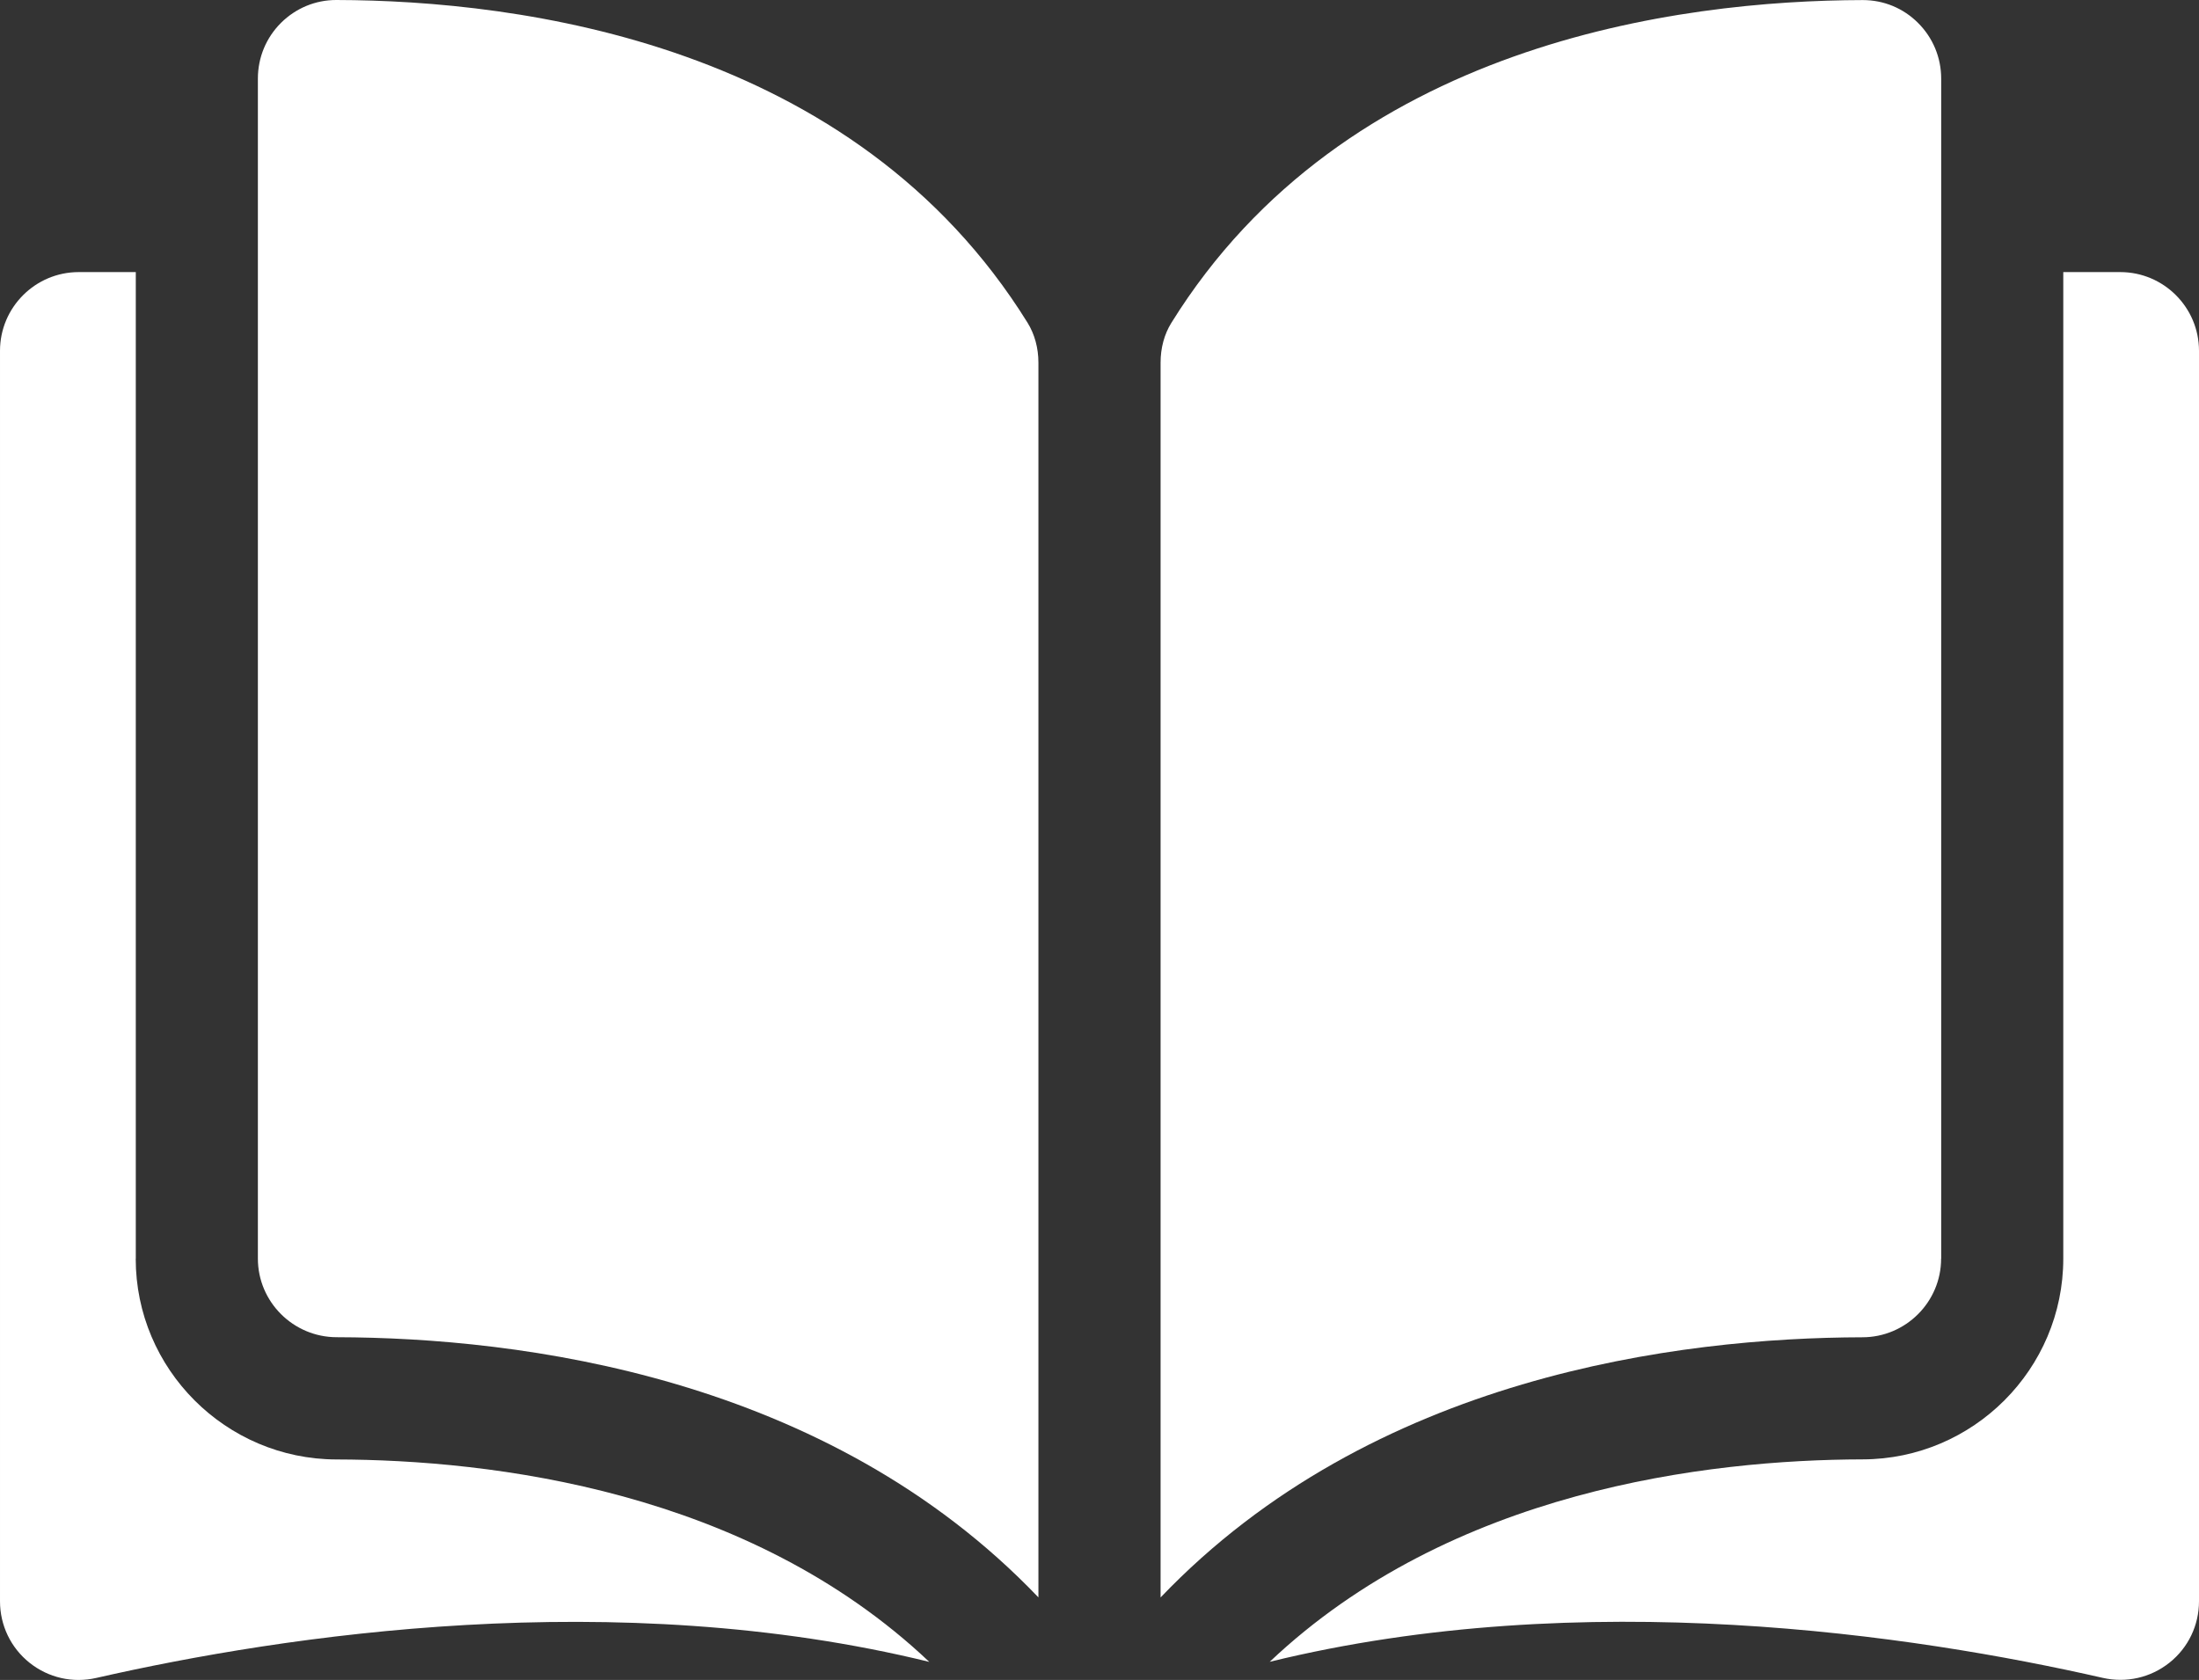
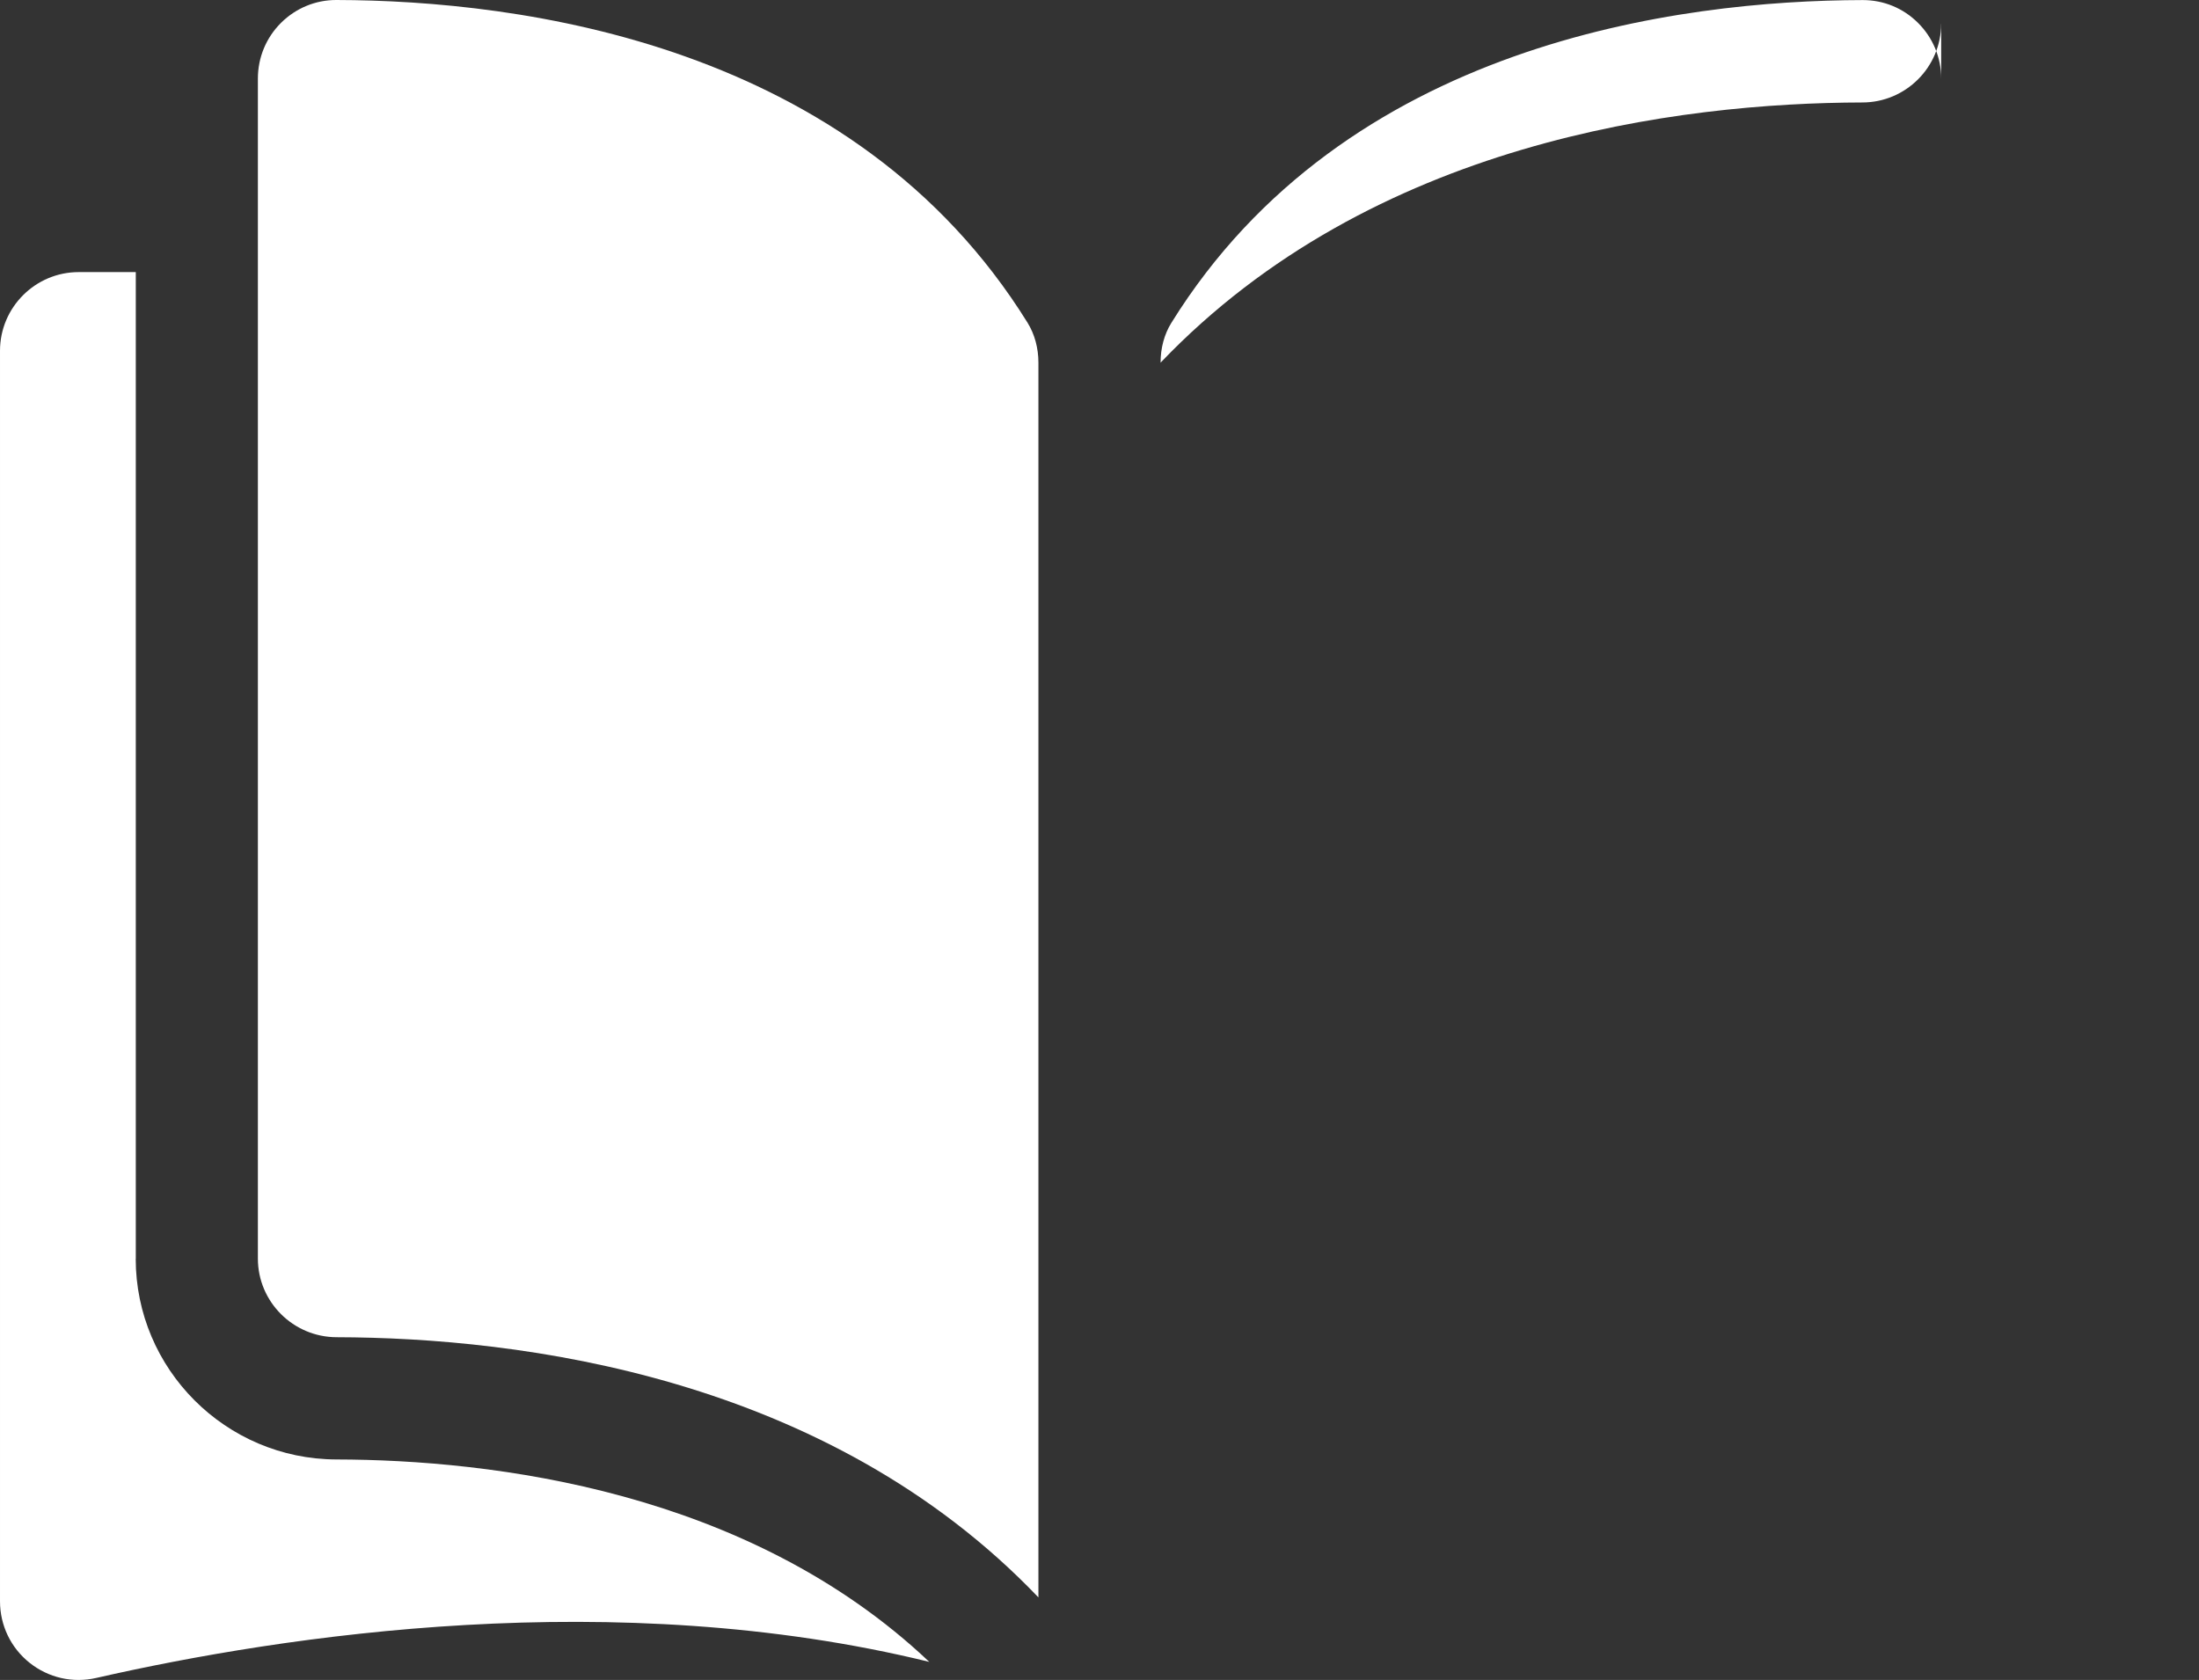
<svg xmlns="http://www.w3.org/2000/svg" id="Layer_2" data-name="Layer 2" viewBox="0 0 297 226.9">
  <rect x="0" y="0" width="297" height="226.9" fill="#333333" stroke="none" />
  <defs>
    <style>
      .cls-1 {
        fill: #fff;
      }
    </style>
  </defs>
  <g id="Layer_2-2" data-name="Layer 2">
    <g id="Layer_1-2" data-name="Layer 1-2">
      <g>
        <path class="cls-1" d="M45.44,0h-.03c-2.81,0-5.45,1.1-7.45,3.08-2.02,2.01-3.13,4.69-3.13,7.54v159.37c0,5.84,4.77,10.61,10.64,10.62,24.74.06,66.18,5.21,94.78,35.14V48.98c0-1.98-.51-3.84-1.46-5.38C115.33,5.8,70.24.06,45.44,0Z" />
-         <path class="cls-1" d="M262.18,169.99V10.63c0-2.85-1.11-5.53-3.13-7.54-1.99-1.99-4.64-3.08-7.45-3.08h-.03c-24.79.06-69.89,5.8-93.36,43.59-.96,1.54-1.46,3.4-1.46,5.38v166.78c28.59-29.92,70.04-35.08,94.78-35.14,5.87,0,10.64-4.78,10.64-10.62h.01Z" />
-         <path class="cls-1" d="M286.38,36.75h-7.71v133.24c0,14.92-12.16,27.09-27.1,27.12-20.98.05-55.58,4.15-80.08,27.34,42.38-10.38,87.05-3.63,112.51,2.17,3.18.72,6.46-.02,9.01-2.05,2.54-2.02,3.99-5.05,3.99-8.3V47.38c0-5.86-4.77-10.63-10.63-10.63h.01Z" />
+         <path class="cls-1" d="M262.18,169.99V10.63c0-2.85-1.11-5.53-3.13-7.54-1.99-1.99-4.64-3.08-7.45-3.08h-.03c-24.79.06-69.89,5.8-93.36,43.59-.96,1.54-1.46,3.4-1.46,5.38c28.59-29.92,70.04-35.08,94.78-35.14,5.87,0,10.64-4.78,10.64-10.62h.01Z" />
        <path class="cls-1" d="M18.34,169.99V36.75h-7.71c-5.86,0-10.63,4.77-10.63,10.63v168.9c0,3.25,1.46,6.28,3.99,8.3,2.55,2.03,5.83,2.78,9.01,2.05,25.46-5.8,70.14-12.55,112.51-2.17-24.5-23.19-59.1-27.29-80.08-27.34-14.94-.04-27.1-12.2-27.1-27.12h.01Z" />
      </g>
    </g>
  </g>
</svg>